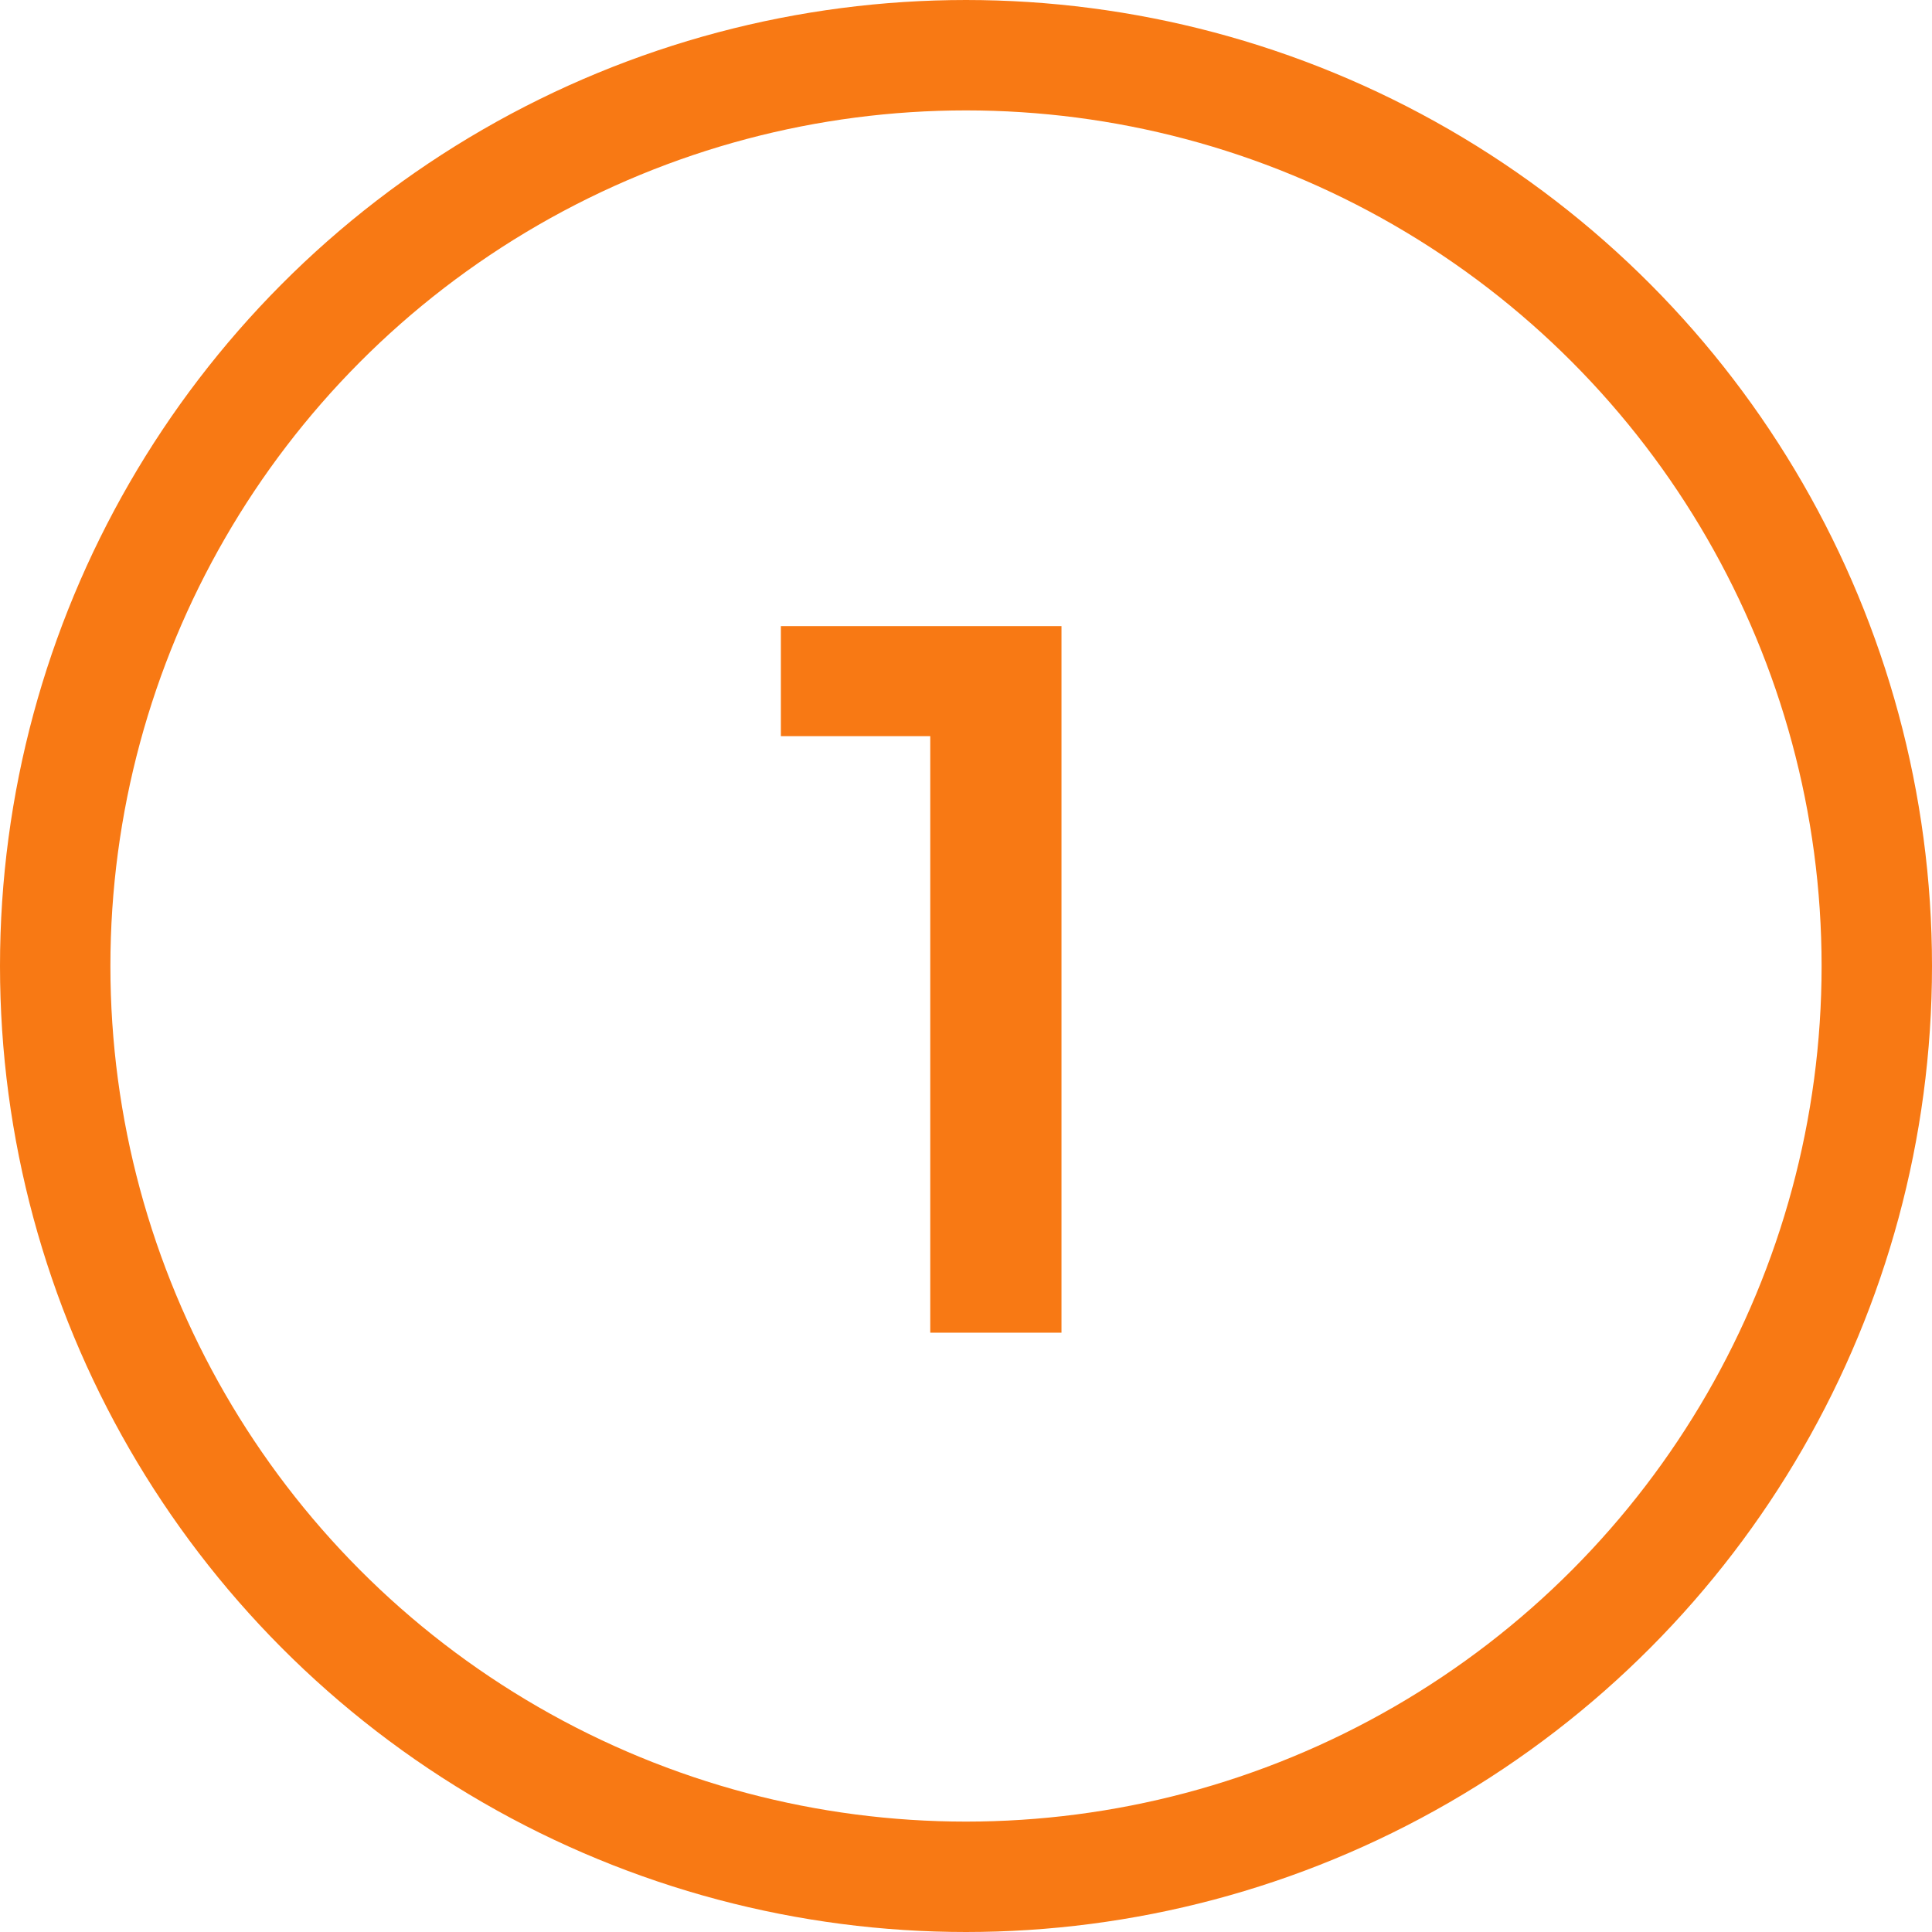
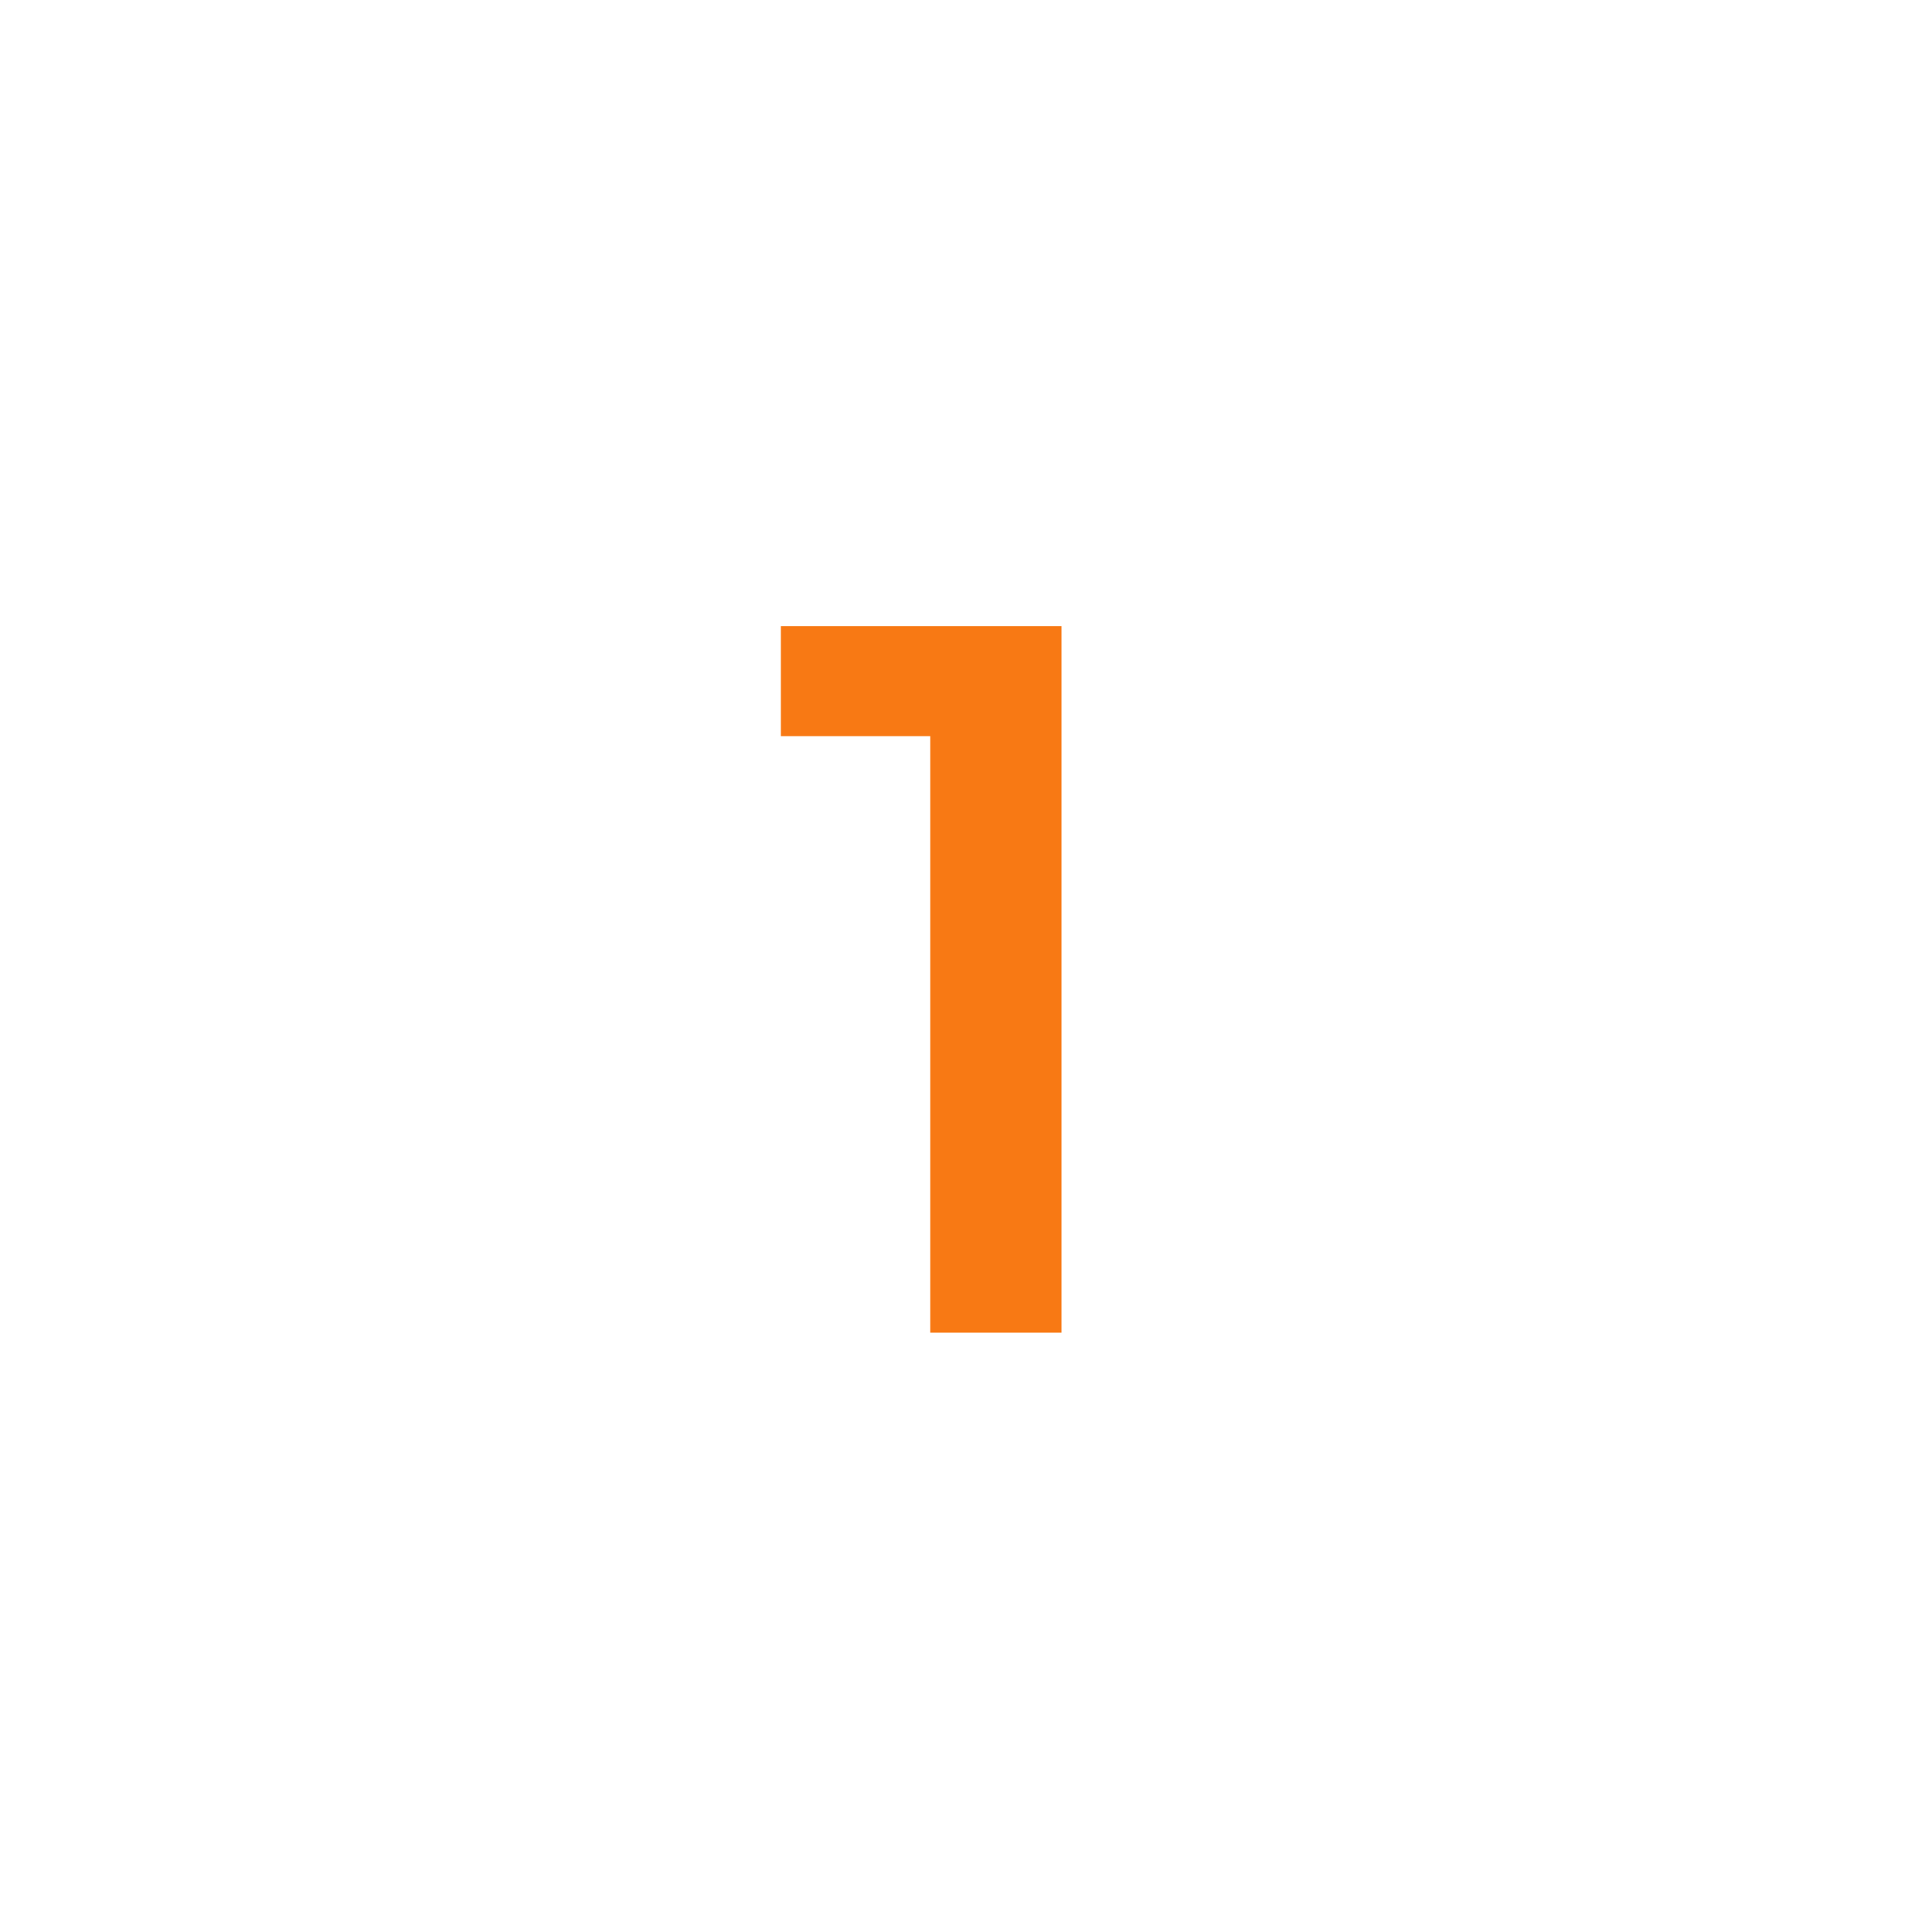
<svg xmlns="http://www.w3.org/2000/svg" width="245" height="245" viewBox="0 0 245 245" fill="none">
-   <circle cx="122.5" cy="122.5" r="115.5" stroke="#F87914" stroke-width="14" />
  <path d="M134.608 79.4V169H117.968V93.352H99.024V79.4H134.608Z" fill="#F87914" />
</svg>